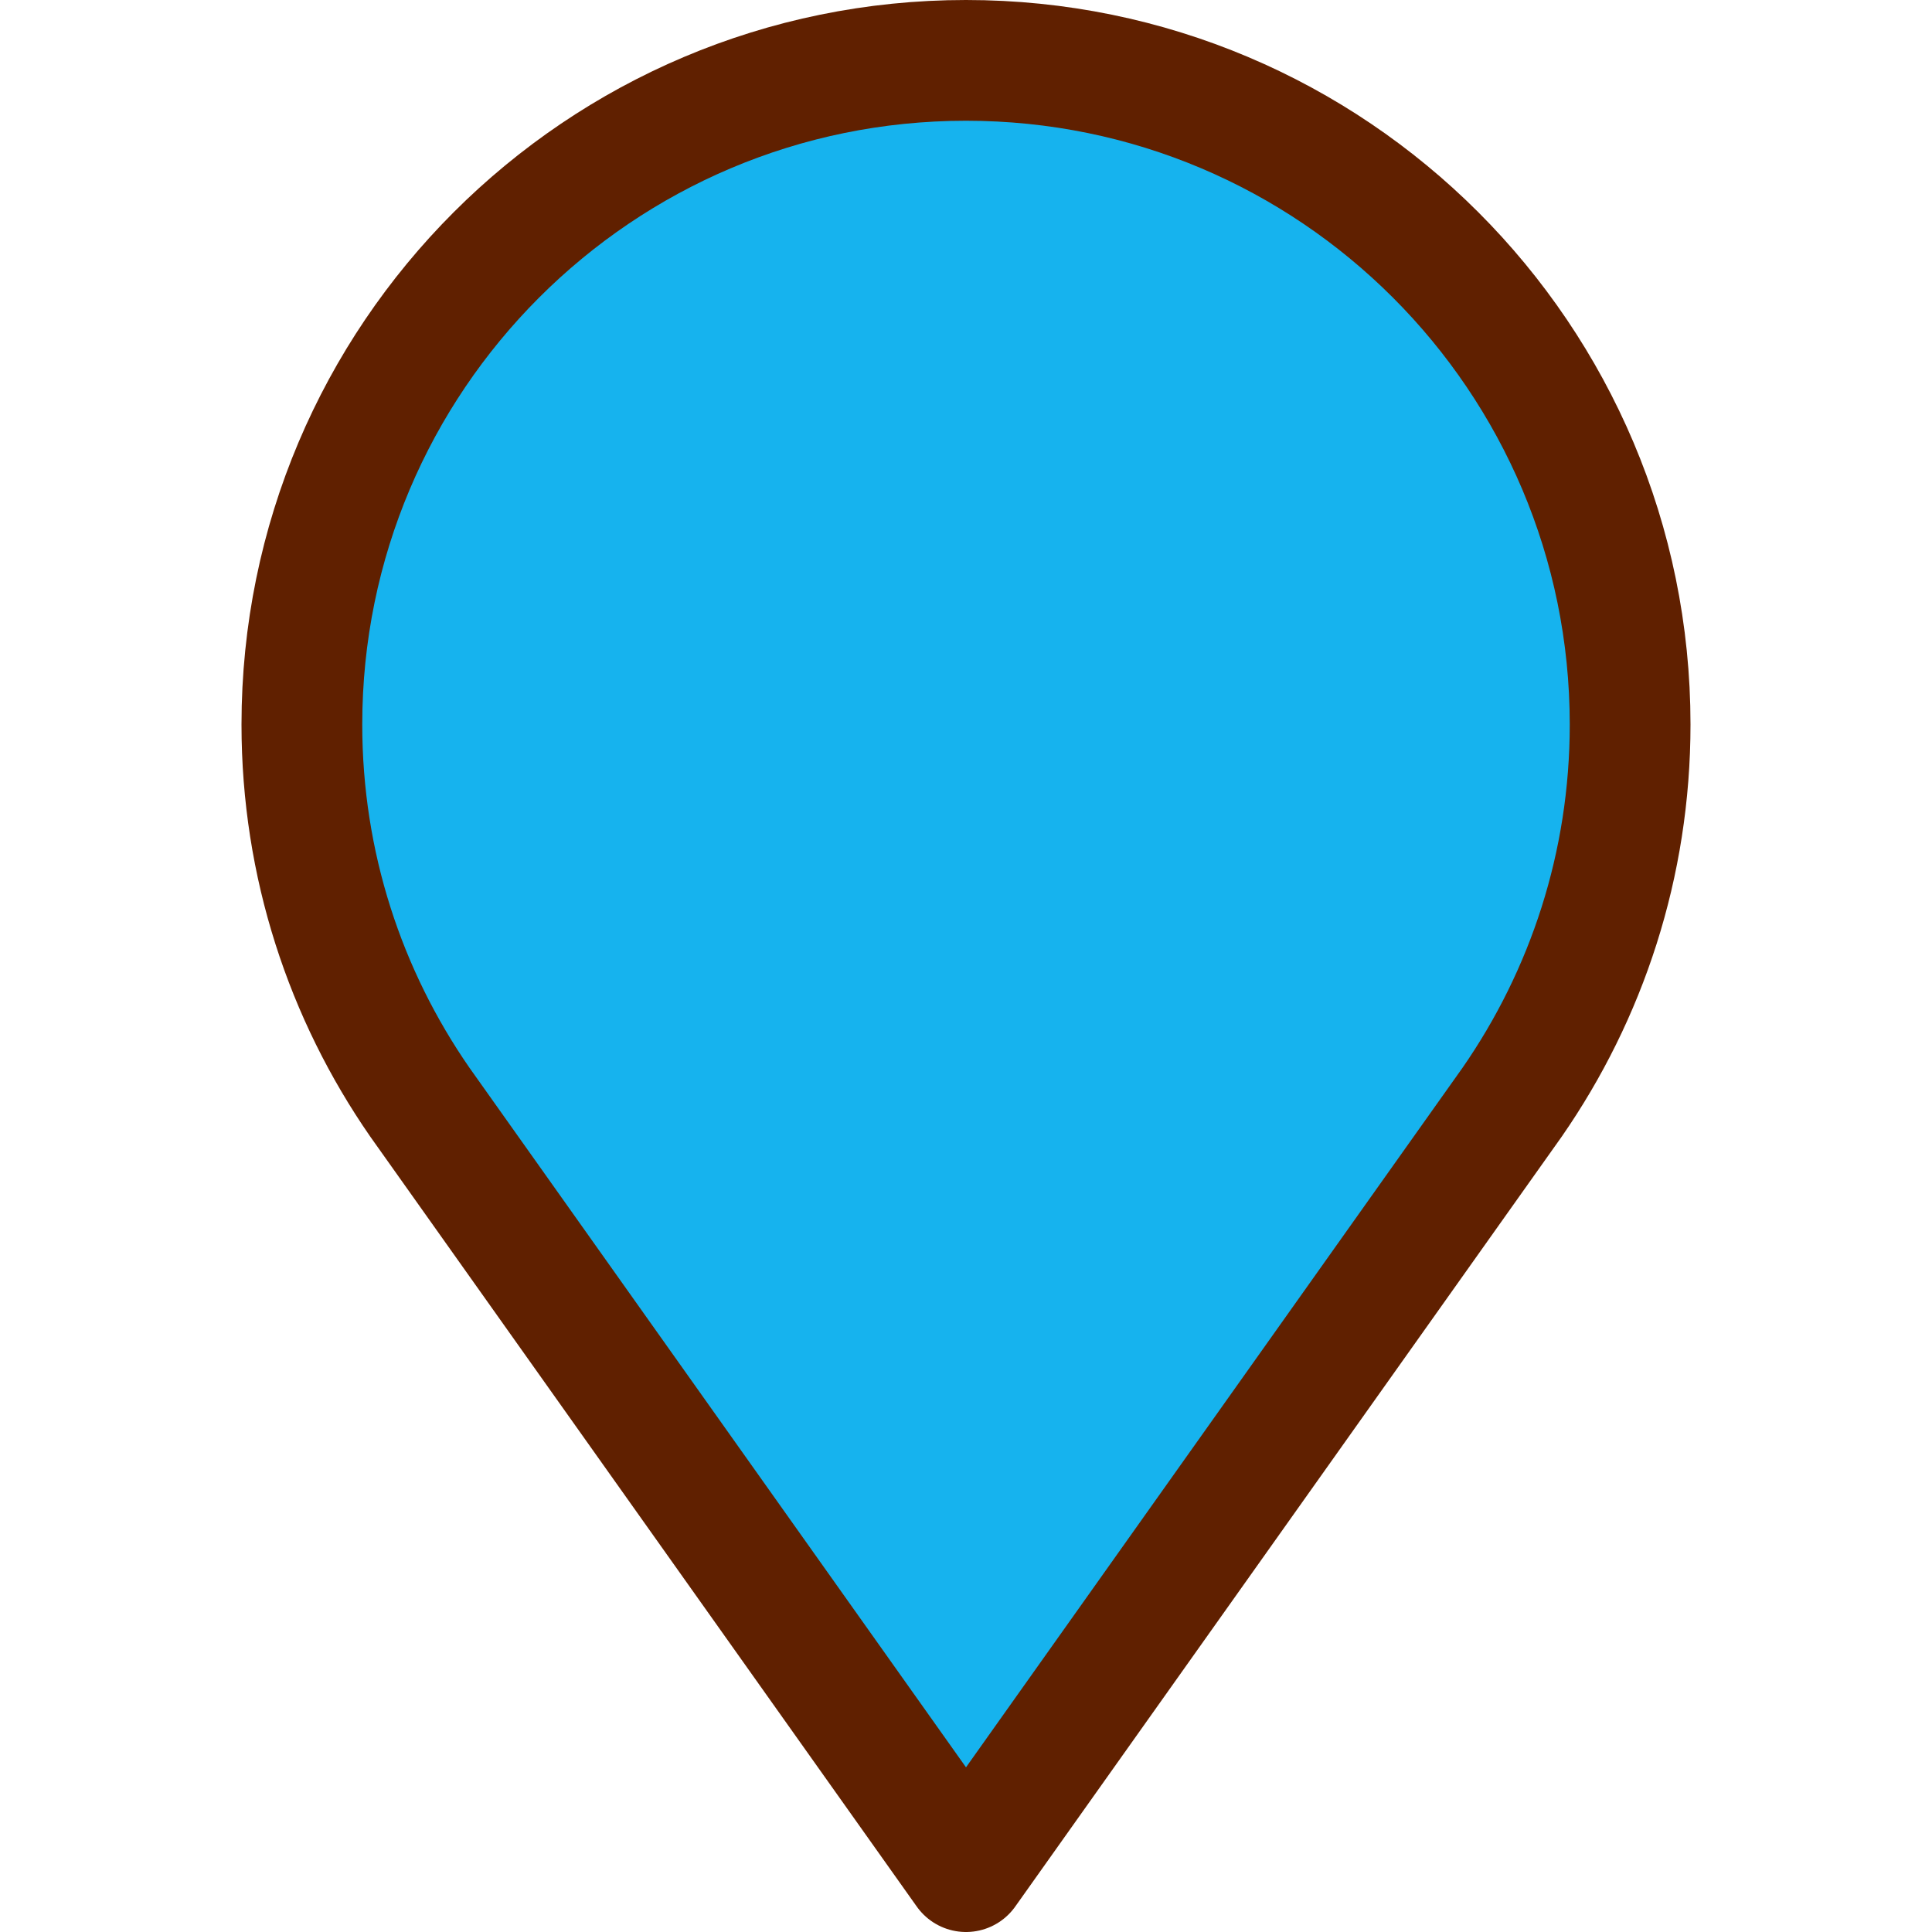
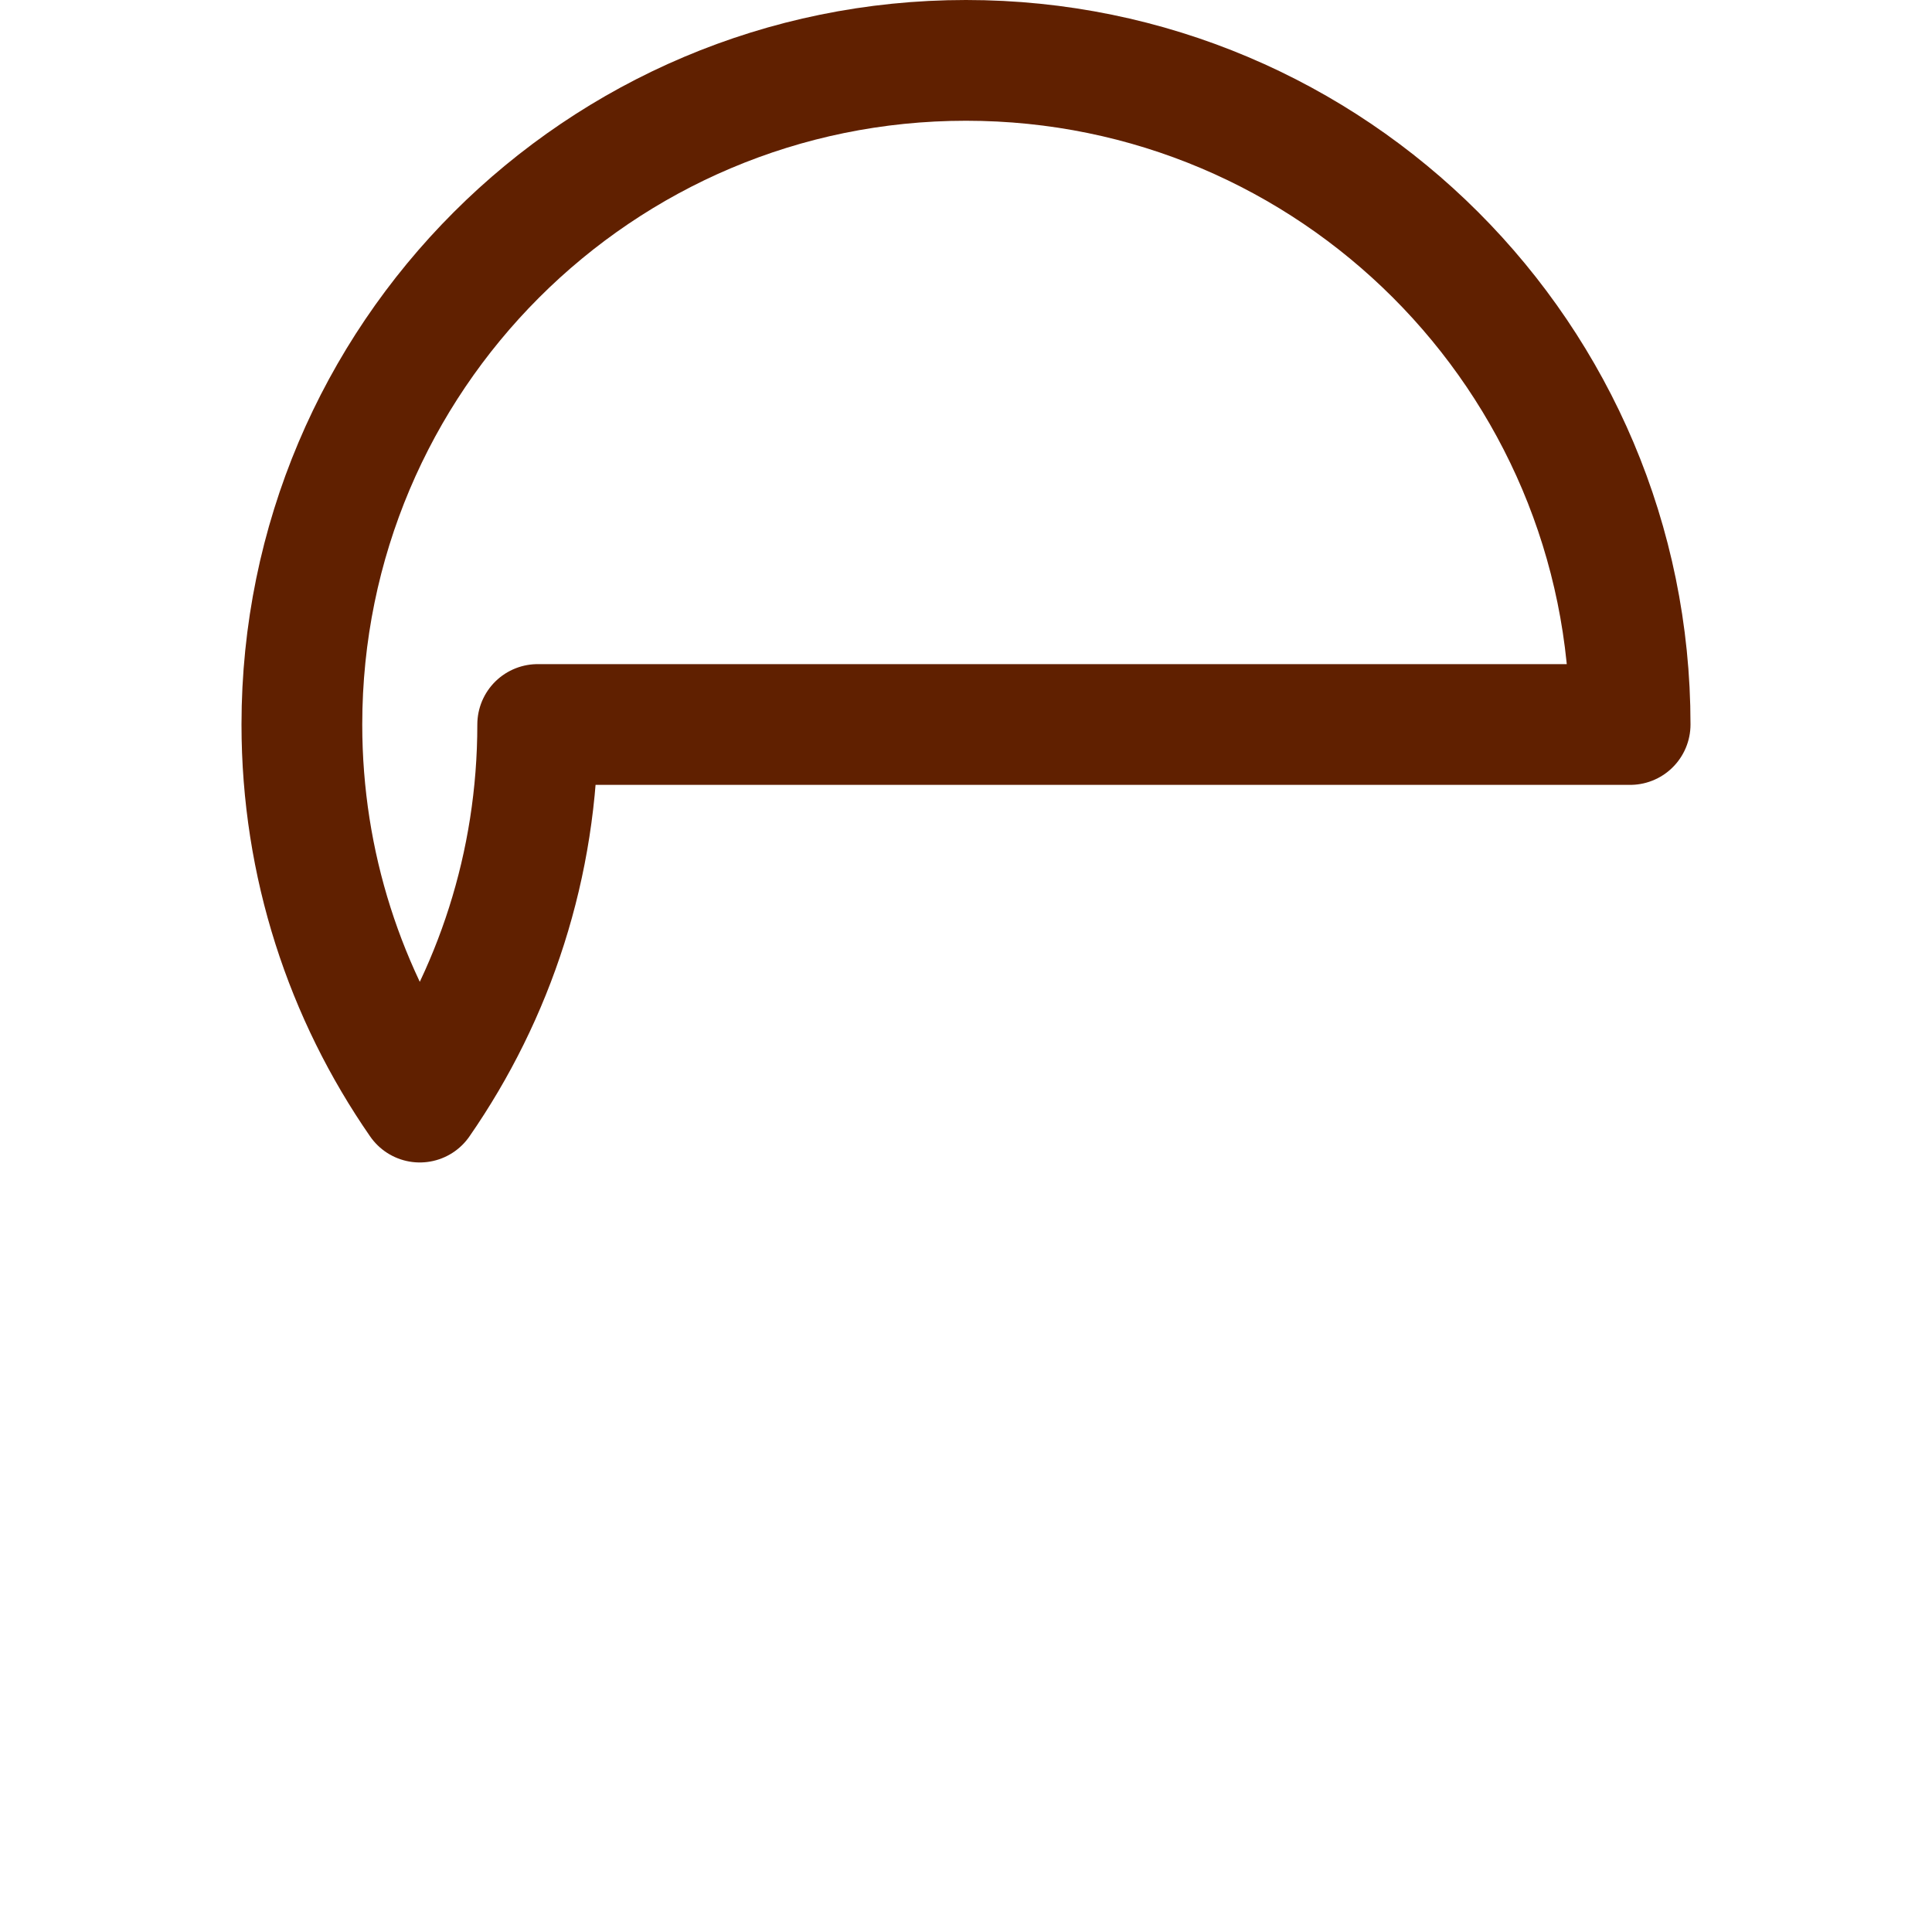
<svg xmlns="http://www.w3.org/2000/svg" id="a" width="32" height="32" viewBox="0 0 32 32">
  <defs>
    <style>.b{fill:none;stroke:#602000;stroke-linecap:round;stroke-linejoin:round;stroke-width:2px;}.c{fill:#16b3ee;}</style>
  </defs>
-   <path class="c" d="M27,12c0-6.075-4.925-11-11-11S5,5.925,5,12c0,2.325.722,4.477,1.953,6.254l9.047,12.746,9.047-12.746c1.231-1.776,1.953-3.929,1.953-6.254Z" />
-   <path class="b" d="M27,12c0-6.075-4.925-11-11-11S5,5.925,5,12c0,2.325.722,4.477,1.953,6.254l9.047,12.746,9.047-12.746c1.231-1.776,1.953-3.929,1.953-6.254Z" />
+   <path class="b" d="M27,12c0-6.075-4.925-11-11-11S5,5.925,5,12c0,2.325.722,4.477,1.953,6.254c1.231-1.776,1.953-3.929,1.953-6.254Z" />
</svg>